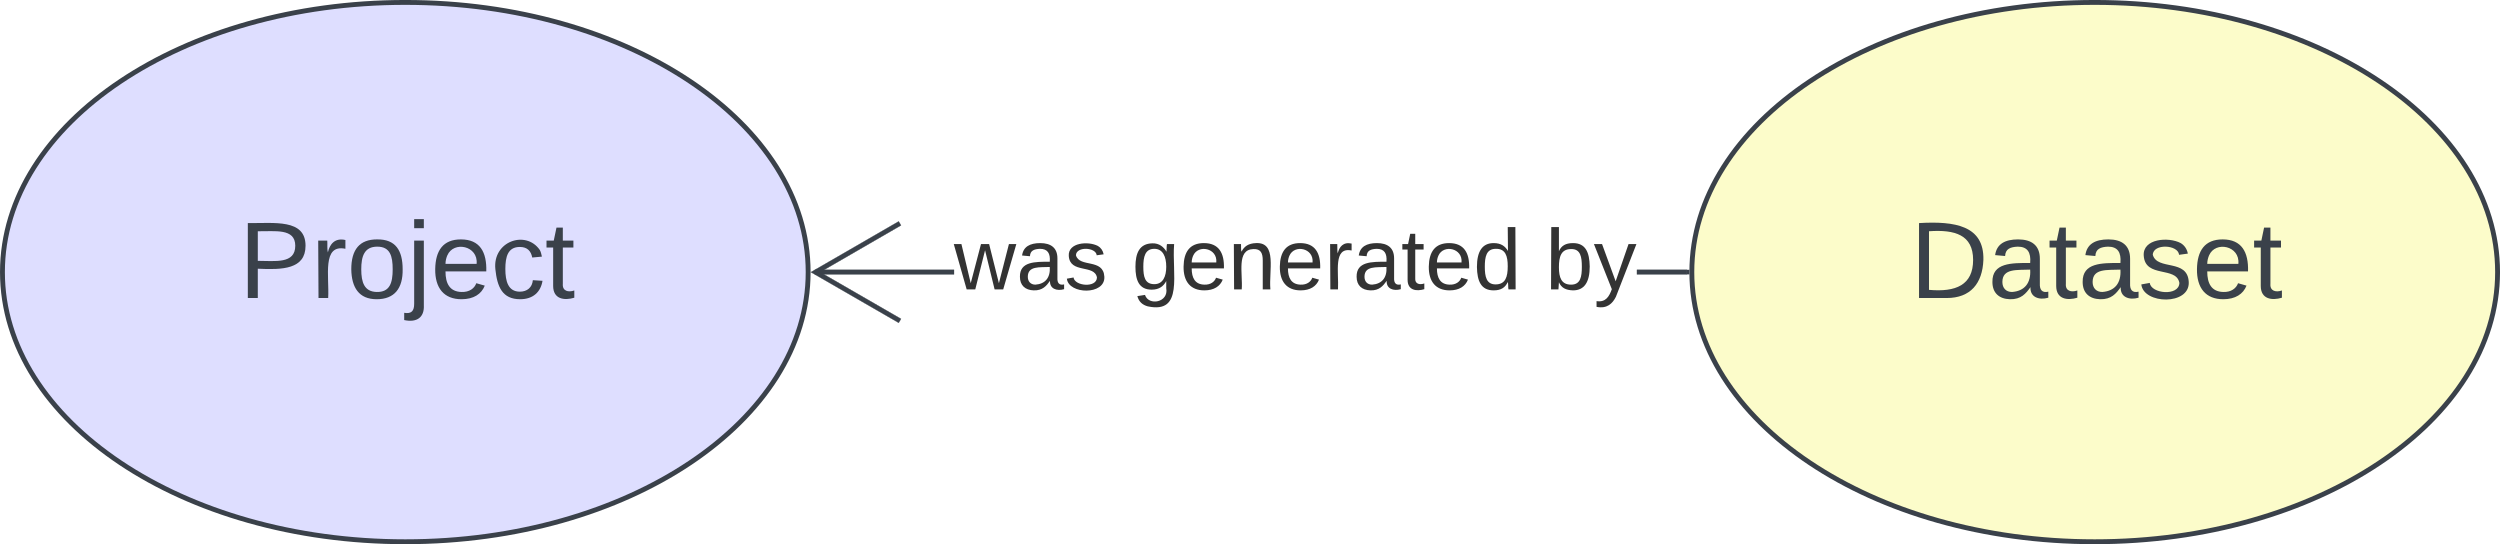
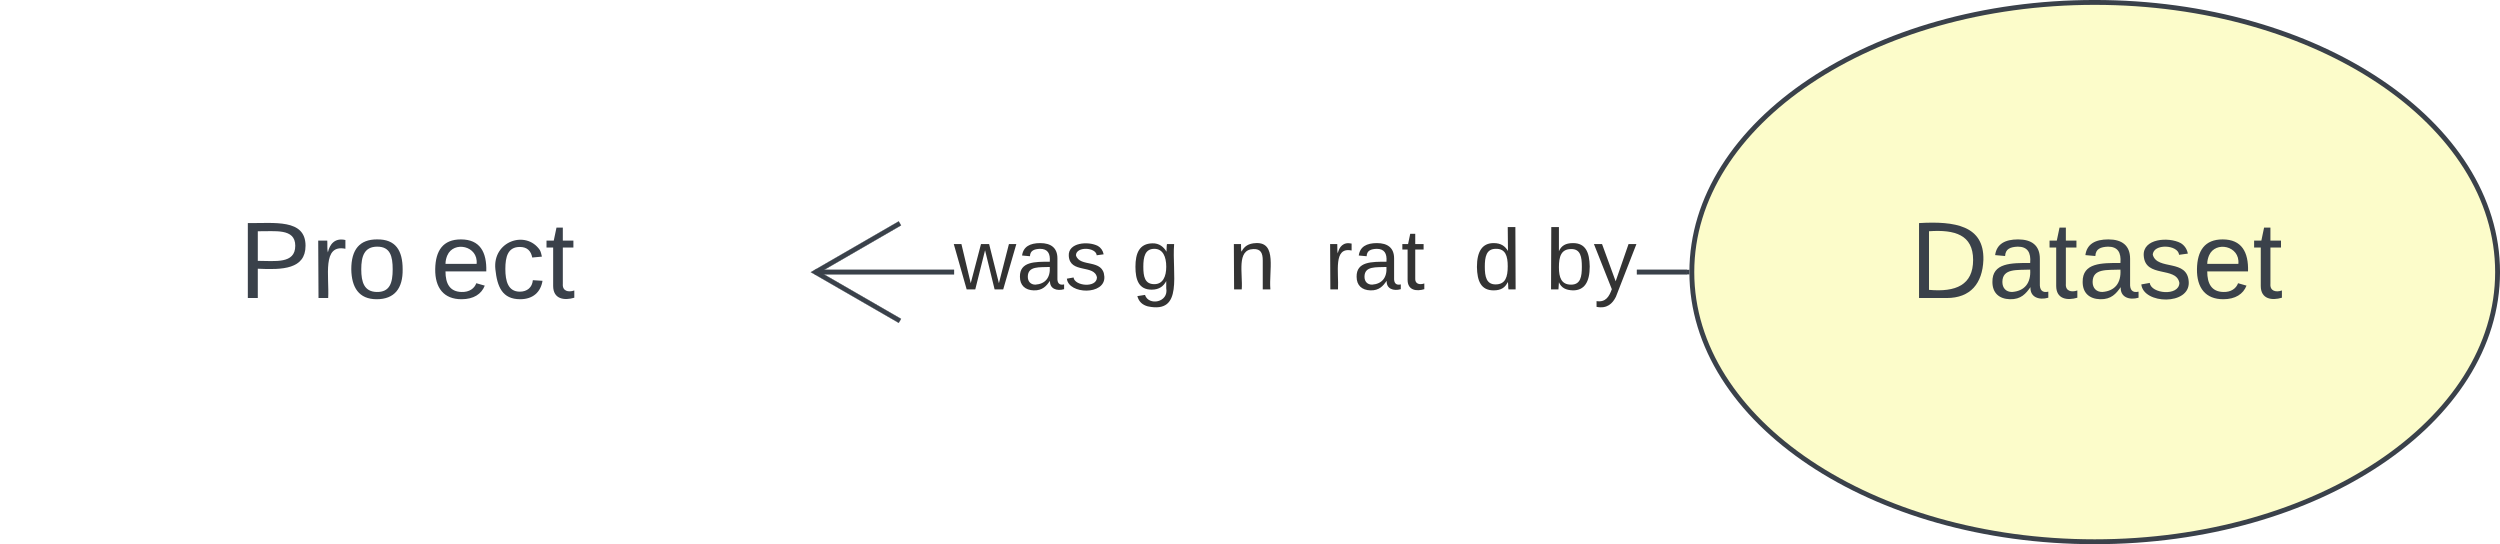
<svg xmlns="http://www.w3.org/2000/svg" xmlns:ns1="lucid" xmlns:xlink="http://www.w3.org/1999/xlink" width="513" height="111.67">
  <g transform="translate(-602.167 -718.833)" ns1:page-tab-id="5mxgxXu6n34u">
    <path d="M500 500h1000v500H500z" fill="#fff" />
-     <path d="M768 774.67c0 30.56-37 55.33-82.67 55.33-45.65 0-82.66-24.77-82.66-55.33s37-55.34 82.66-55.34S768 744.1 768 774.67z" stroke="#3a414a" fill="#dedeff" />
    <use xlink:href="#a" transform="matrix(1,0,0,1,607.667,724.333) translate(43.494 55.653)" />
    <path d="M1114.67 774.67c0 30.56-37 55.33-82.67 55.33-45.66 0-82.67-24.77-82.67-55.33s37-55.34 82.67-55.34c45.66 0 82.67 24.78 82.67 55.34z" stroke="#3a414a" fill="#fcfcca" />
    <use xlink:href="#b" transform="matrix(1,0,0,1,954.333,724.333) translate(39.759 55.653)" />
    <path d="M797.93 775.14H769.4v-.95h28.53zm150.4 0h-10.26v-.95h10.26z" stroke="#3a414a" stroke-width=".05" fill="#3a414a" />
    <path d="M948.83 774.67l.02.47h-.53v-.95h.53z" fill="#3a414a" />
-     <path stroke="#3a414a" stroke-width=".05" fill="#3a414a" />
    <path d="M787.06 765.08l-16.6 9.6 16.6 9.58-.48.82-18.03-10.4 18.03-10.42z" stroke="#3a414a" stroke-width=".05" fill="#3a414a" />
    <use xlink:href="#c" transform="matrix(1,0,0,1,797.926,764) translate(0.005 14.222)" />
    <use xlink:href="#d" transform="matrix(1,0,0,1,797.926,764) translate(36.499 14.222)" />
    <use xlink:href="#e" transform="matrix(1,0,0,1,797.926,764) translate(121.388 14.222)" />
    <defs>
      <path fill="#3a414a" d="M30-248c87 1 191-15 191 75 0 78-77 80-158 76V0H30v-248zm33 125c57 0 124 11 124-50 0-59-68-47-124-48v98" id="f" />
      <path fill="#3a414a" d="M114-163C36-179 61-72 57 0H25l-1-190h30c1 12-1 29 2 39 6-27 23-49 58-41v29" id="g" />
      <path fill="#3a414a" d="M100-194c62-1 85 37 85 99 1 63-27 99-86 99S16-35 15-95c0-66 28-99 85-99zM99-20c44 1 53-31 53-75 0-43-8-75-51-75s-53 32-53 75 10 74 51 75" id="h" />
-       <path fill="#3a414a" d="M24-231v-30h32v30H24zM-9 49c24 4 33-6 33-30v-209h32V24c2 40-23 58-65 49V49" id="i" />
      <path fill="#3a414a" d="M100-194c63 0 86 42 84 106H49c0 40 14 67 53 68 26 1 43-12 49-29l28 8c-11 28-37 45-77 45C44 4 14-33 15-96c1-61 26-98 85-98zm52 81c6-60-76-77-97-28-3 7-6 17-6 28h103" id="j" />
      <path fill="#3a414a" d="M96-169c-40 0-48 33-48 73s9 75 48 75c24 0 41-14 43-38l32 2c-6 37-31 61-74 61-59 0-76-41-82-99-10-93 101-131 147-64 4 7 5 14 7 22l-32 3c-4-21-16-35-41-35" id="k" />
      <path fill="#3a414a" d="M59-47c-2 24 18 29 38 22v24C64 9 27 4 27-40v-127H5v-23h24l9-43h21v43h35v23H59v120" id="l" />
      <g id="a">
        <use transform="matrix(0.062,0,0,0.062,0,0)" xlink:href="#f" />
        <use transform="matrix(0.062,0,0,0.062,14.815,0)" xlink:href="#g" />
        <use transform="matrix(0.062,0,0,0.062,22.16,0)" xlink:href="#h" />
        <use transform="matrix(0.062,0,0,0.062,34.506,0)" xlink:href="#i" />
        <use transform="matrix(0.062,0,0,0.062,39.383,0)" xlink:href="#j" />
        <use transform="matrix(0.062,0,0,0.062,51.728,0)" xlink:href="#k" />
        <use transform="matrix(0.062,0,0,0.062,62.84,0)" xlink:href="#l" />
      </g>
      <path fill="#3a414a" d="M30-248c118-7 216 8 213 122C240-48 200 0 122 0H30v-248zM63-27c89 8 146-16 146-99s-60-101-146-95v194" id="m" />
      <path fill="#3a414a" d="M141-36C126-15 110 5 73 4 37 3 15-17 15-53c-1-64 63-63 125-63 3-35-9-54-41-54-24 1-41 7-42 31l-33-3c5-37 33-52 76-52 45 0 72 20 72 64v82c-1 20 7 32 28 27v20c-31 9-61-2-59-35zM48-53c0 20 12 33 32 33 41-3 63-29 60-74-43 2-92-5-92 41" id="n" />
      <path fill="#3a414a" d="M135-143c-3-34-86-38-87 0 15 53 115 12 119 90S17 21 10-45l28-5c4 36 97 45 98 0-10-56-113-15-118-90-4-57 82-63 122-42 12 7 21 19 24 35" id="o" />
      <g id="b">
        <use transform="matrix(0.062,0,0,0.062,0,0)" xlink:href="#m" />
        <use transform="matrix(0.062,0,0,0.062,15.988,0)" xlink:href="#n" />
        <use transform="matrix(0.062,0,0,0.062,28.333,0)" xlink:href="#l" />
        <use transform="matrix(0.062,0,0,0.062,34.506,0)" xlink:href="#n" />
        <use transform="matrix(0.062,0,0,0.062,46.852,0)" xlink:href="#o" />
        <use transform="matrix(0.062,0,0,0.062,57.963,0)" xlink:href="#j" />
        <use transform="matrix(0.062,0,0,0.062,70.309,0)" xlink:href="#l" />
      </g>
      <path fill="#333" d="M206 0h-36l-40-164L89 0H53L-1-190h32L70-26l43-164h34l41 164 42-164h31" id="p" />
      <path fill="#333" d="M141-36C126-15 110 5 73 4 37 3 15-17 15-53c-1-64 63-63 125-63 3-35-9-54-41-54-24 1-41 7-42 31l-33-3c5-37 33-52 76-52 45 0 72 20 72 64v82c-1 20 7 32 28 27v20c-31 9-61-2-59-35zM48-53c0 20 12 33 32 33 41-3 63-29 60-74-43 2-92-5-92 41" id="q" />
      <path fill="#333" d="M135-143c-3-34-86-38-87 0 15 53 115 12 119 90S17 21 10-45l28-5c4 36 97 45 98 0-10-56-113-15-118-90-4-57 82-63 122-42 12 7 21 19 24 35" id="r" />
      <g id="c">
        <use transform="matrix(0.049,0,0,0.049,0,0)" xlink:href="#p" />
        <use transform="matrix(0.049,0,0,0.049,12.79,0)" xlink:href="#q" />
        <use transform="matrix(0.049,0,0,0.049,22.667,0)" xlink:href="#r" />
      </g>
      <path fill="#333" d="M177-190C167-65 218 103 67 71c-23-6-38-20-44-43l32-5c15 47 100 32 89-28v-30C133-14 115 1 83 1 29 1 15-40 15-95c0-56 16-97 71-98 29-1 48 16 59 35 1-10 0-23 2-32h30zM94-22c36 0 50-32 50-73 0-42-14-75-50-75-39 0-46 34-46 75s6 73 46 73" id="s" />
-       <path fill="#333" d="M100-194c63 0 86 42 84 106H49c0 40 14 67 53 68 26 1 43-12 49-29l28 8c-11 28-37 45-77 45C44 4 14-33 15-96c1-61 26-98 85-98zm52 81c6-60-76-77-97-28-3 7-6 17-6 28h103" id="t" />
      <path fill="#333" d="M117-194c89-4 53 116 60 194h-32v-121c0-31-8-49-39-48C34-167 62-67 57 0H25l-1-190h30c1 10-1 24 2 32 11-22 29-35 61-36" id="u" />
      <path fill="#333" d="M114-163C36-179 61-72 57 0H25l-1-190h30c1 12-1 29 2 39 6-27 23-49 58-41v29" id="v" />
      <path fill="#333" d="M59-47c-2 24 18 29 38 22v24C64 9 27 4 27-40v-127H5v-23h24l9-43h21v43h35v23H59v120" id="w" />
      <path fill="#333" d="M85-194c31 0 48 13 60 33l-1-100h32l1 261h-30c-2-10 0-23-3-31C134-8 116 4 85 4 32 4 16-35 15-94c0-66 23-100 70-100zm9 24c-40 0-46 34-46 75 0 40 6 74 45 74 42 0 51-32 51-76 0-42-9-74-50-73" id="x" />
      <g id="d">
        <use transform="matrix(0.049,0,0,0.049,0,0)" xlink:href="#s" />
        <use transform="matrix(0.049,0,0,0.049,9.877,0)" xlink:href="#t" />
        <use transform="matrix(0.049,0,0,0.049,19.753,0)" xlink:href="#u" />
        <use transform="matrix(0.049,0,0,0.049,29.63,0)" xlink:href="#t" />
        <use transform="matrix(0.049,0,0,0.049,39.506,0)" xlink:href="#v" />
        <use transform="matrix(0.049,0,0,0.049,45.383,0)" xlink:href="#q" />
        <use transform="matrix(0.049,0,0,0.049,55.259,0)" xlink:href="#w" />
        <use transform="matrix(0.049,0,0,0.049,60.198,0)" xlink:href="#t" />
        <use transform="matrix(0.049,0,0,0.049,70.074,0)" xlink:href="#x" />
      </g>
      <path fill="#333" d="M115-194c53 0 69 39 70 98 0 66-23 100-70 100C84 3 66-7 56-30L54 0H23l1-261h32v101c10-23 28-34 59-34zm-8 174c40 0 45-34 45-75 0-40-5-75-45-74-42 0-51 32-51 76 0 43 10 73 51 73" id="y" />
      <path fill="#333" d="M179-190L93 31C79 59 56 82 12 73V49c39 6 53-20 64-50L1-190h34L92-34l54-156h33" id="z" />
      <g id="e">
        <use transform="matrix(0.049,0,0,0.049,0,0)" xlink:href="#y" />
        <use transform="matrix(0.049,0,0,0.049,9.877,0)" xlink:href="#z" />
      </g>
    </defs>
  </g>
</svg>